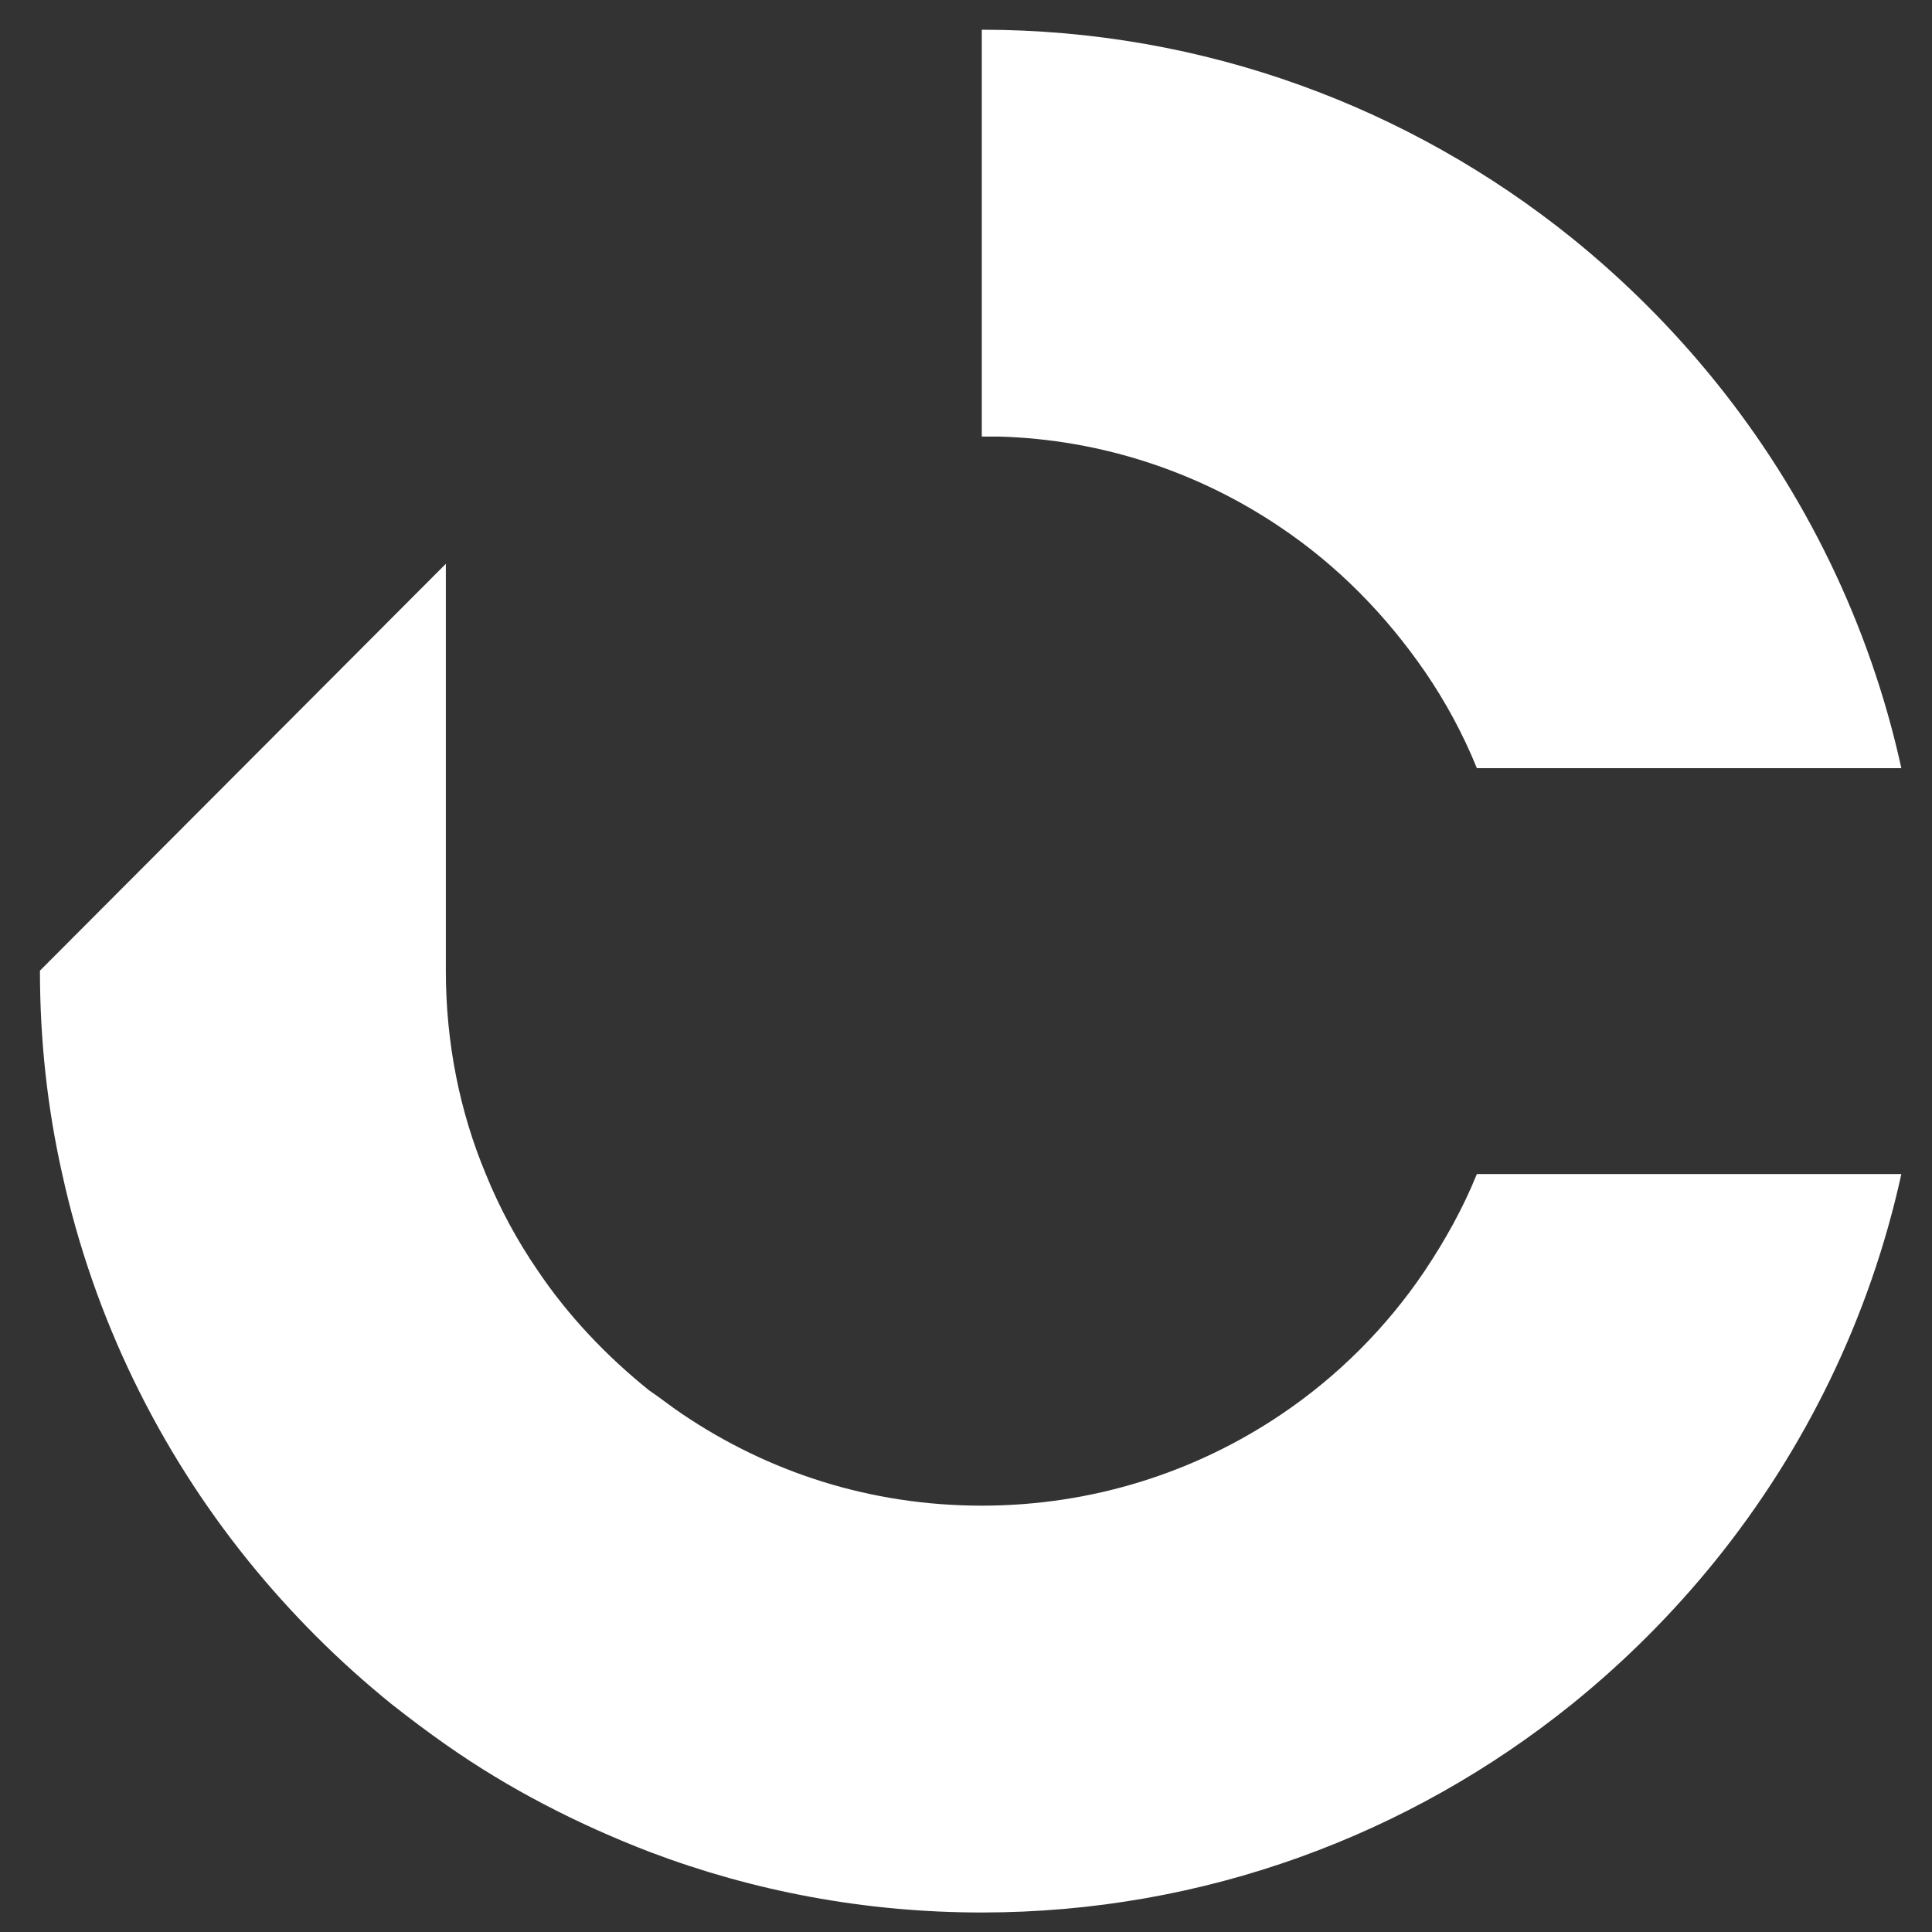
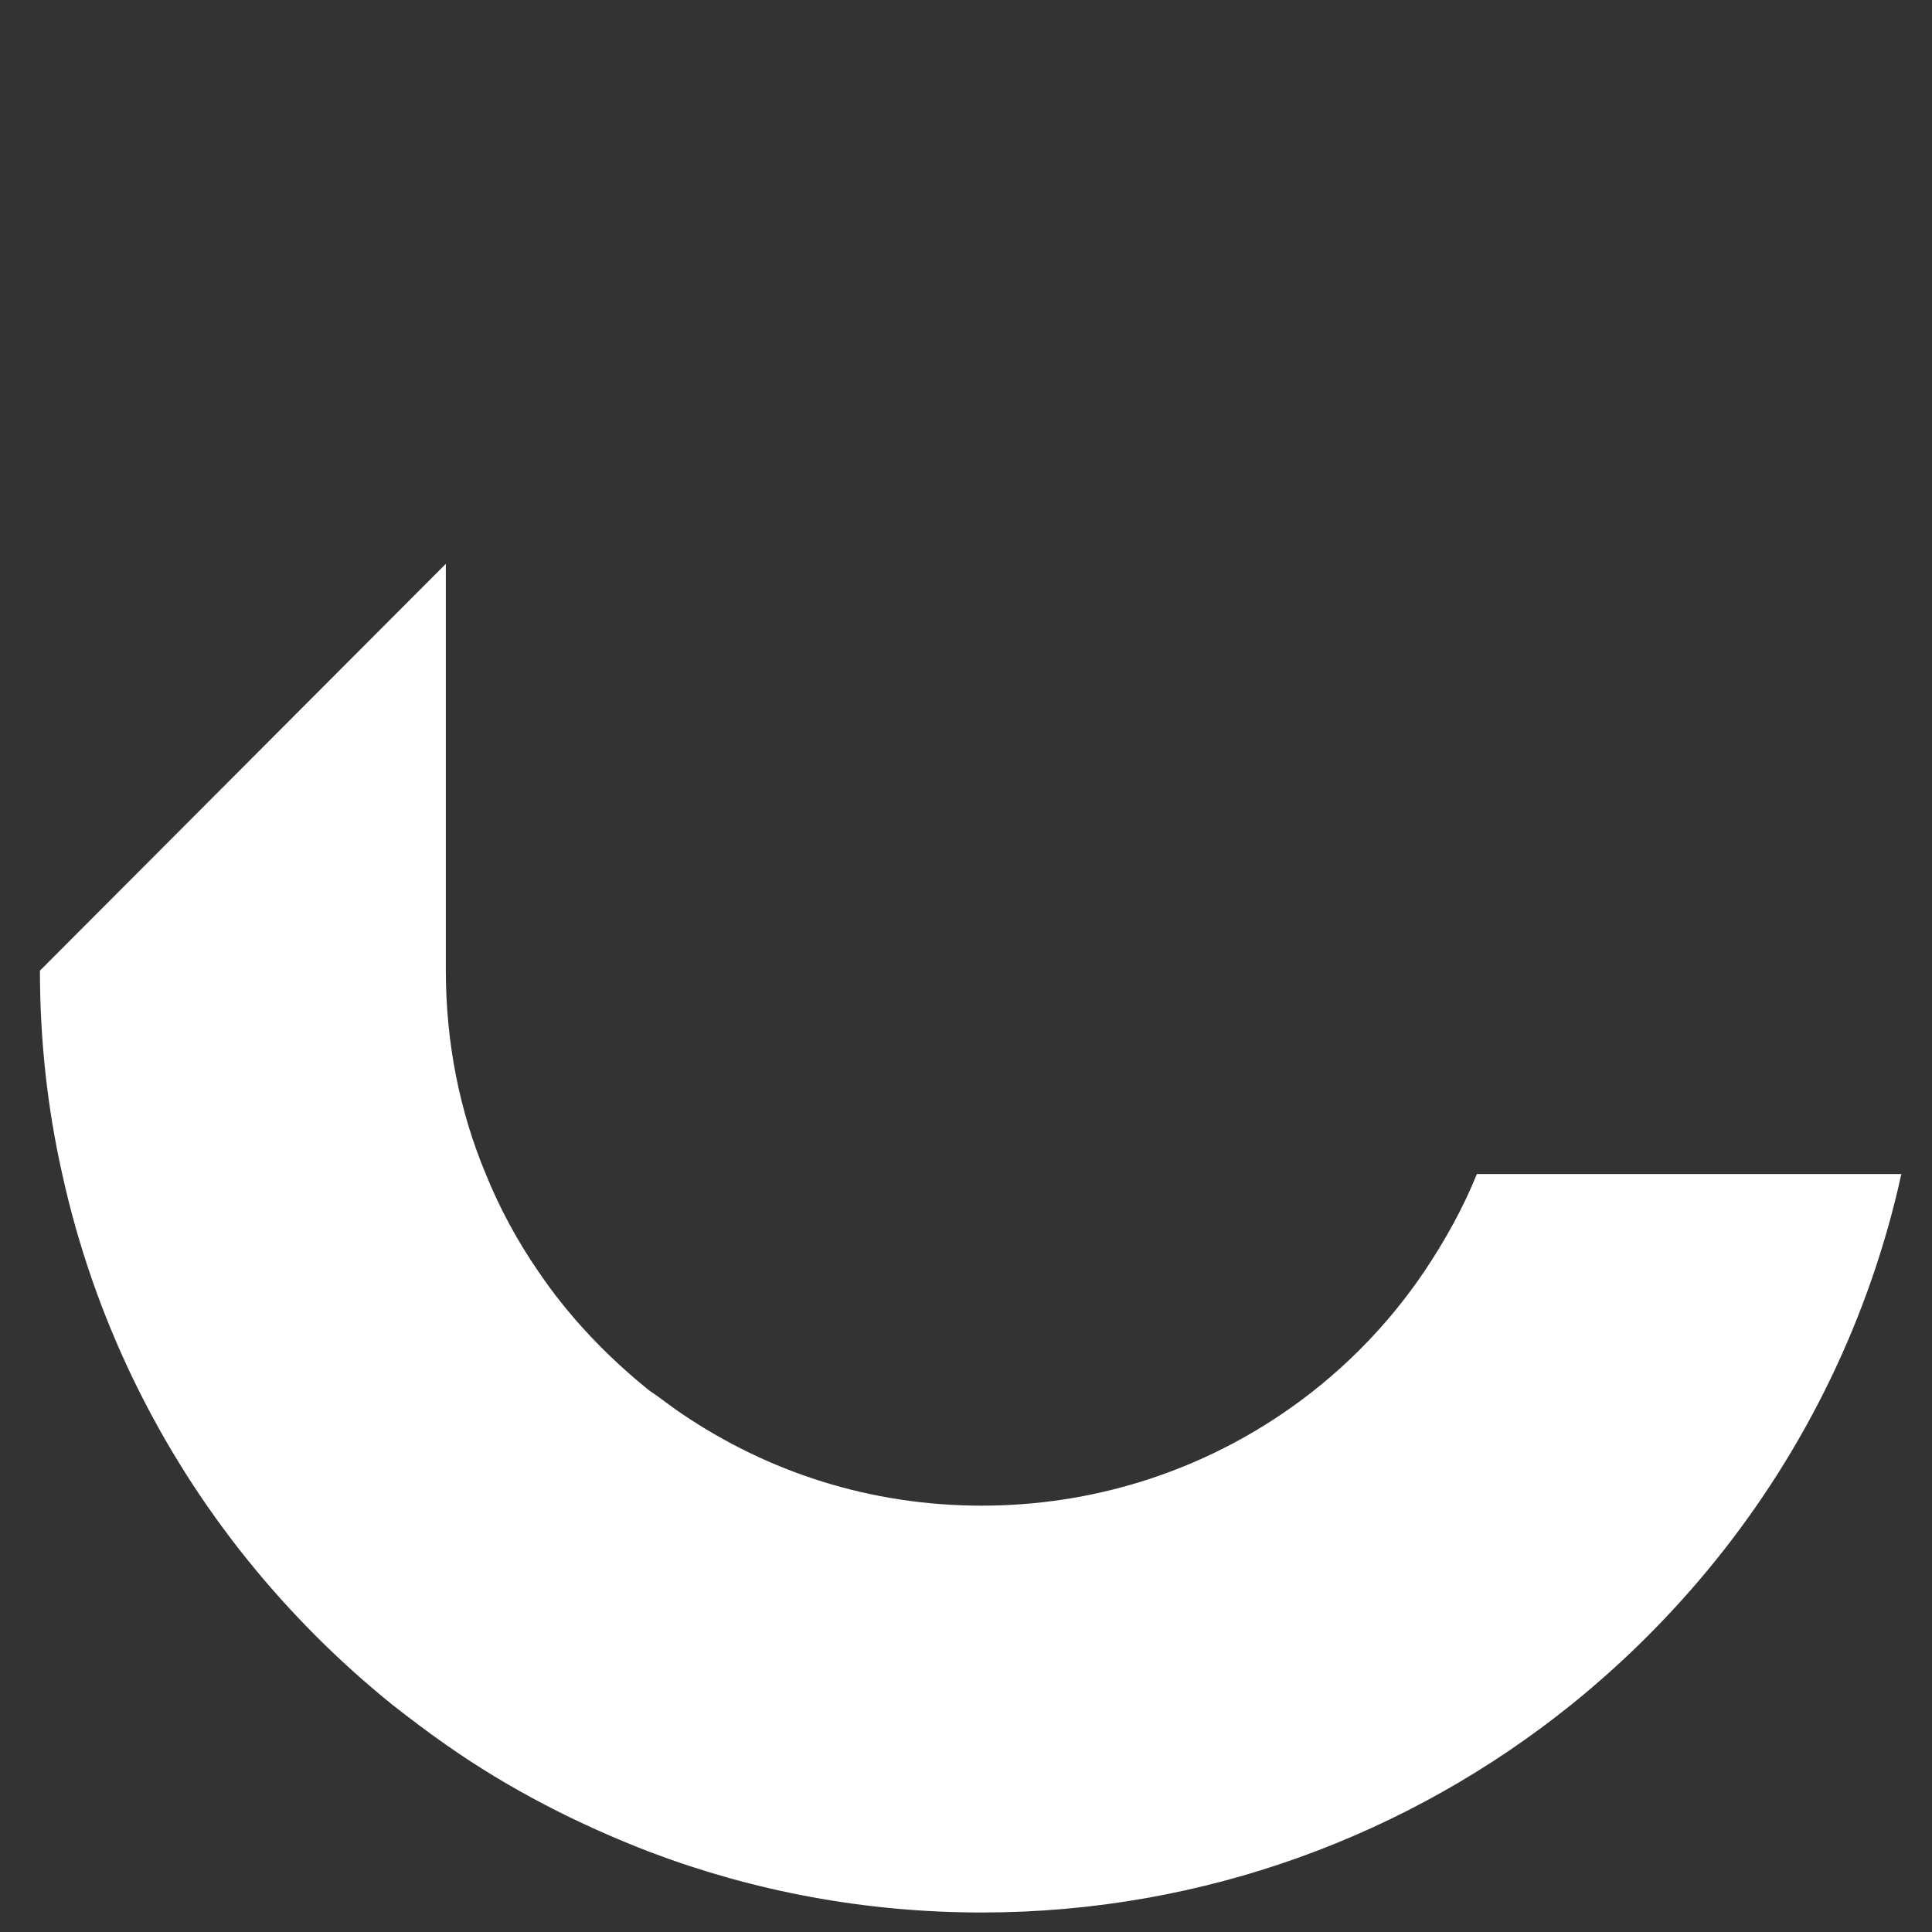
<svg xmlns="http://www.w3.org/2000/svg" version="1.1" id="Layer_1" x="0px" y="0px" viewBox="0 0 208 208" style="enable-background:new 0 0 208 208;" xml:space="preserve">
  <rect x="0" y="0" width="208" height="208" fill="#333333" stroke="none" />
  <style type="text/css">
	.st0{fill-rule:evenodd;clip-rule:evenodd;fill:#FFFFFF;}
</style>
  <g>
-     <path class="st0" d="M137.9,56.8c6.1,4.1,11.3,9.4,15.5,15.5c2.2,3.2,4.1,6.7,5.6,10.4h45.7c-3.4-15.5-10.4-29.7-20-41.6   c-4.6-5.7-9.8-10.9-15.5-15.5c-17.4-14-39.5-22.4-63.5-22.4v43.8c0.6,0,1.2,0,1.8,0C118.7,47.3,129.2,50.9,137.9,56.8z" />
    <path class="st0" d="M105.7,162.1c-12,0-23-3.6-32.3-9.9c-1.2-0.8-2.3-1.7-3.5-2.5c-4.6-3.7-8.7-8-12-12.9   c-2.2-3.2-4.1-6.7-5.6-10.4c-2.8-6.7-4.3-14.1-4.3-21.9V60.7L4.3,104.5c0,7.5,0.8,14.8,2.4,21.9c3.4,15.5,10.4,29.7,20,41.6   c4.6,5.7,9.8,10.9,15.5,15.5c1.9,1.5,3.9,3,5.9,4.4c6.7,4.7,14.1,8.5,21.9,11.5c11.1,4.2,23.1,6.5,35.7,6.5   c24,0,46.1-8.4,63.5-22.4c5.7-4.6,10.9-9.8,15.5-15.5c9.6-11.9,16.6-26.1,20-41.6H159c-1.5,3.7-3.4,7.1-5.6,10.4   c-4.1,6.1-9.4,11.4-15.5,15.5C128.7,158.5,117.6,162.1,105.7,162.1z" />
  </g>
</svg>